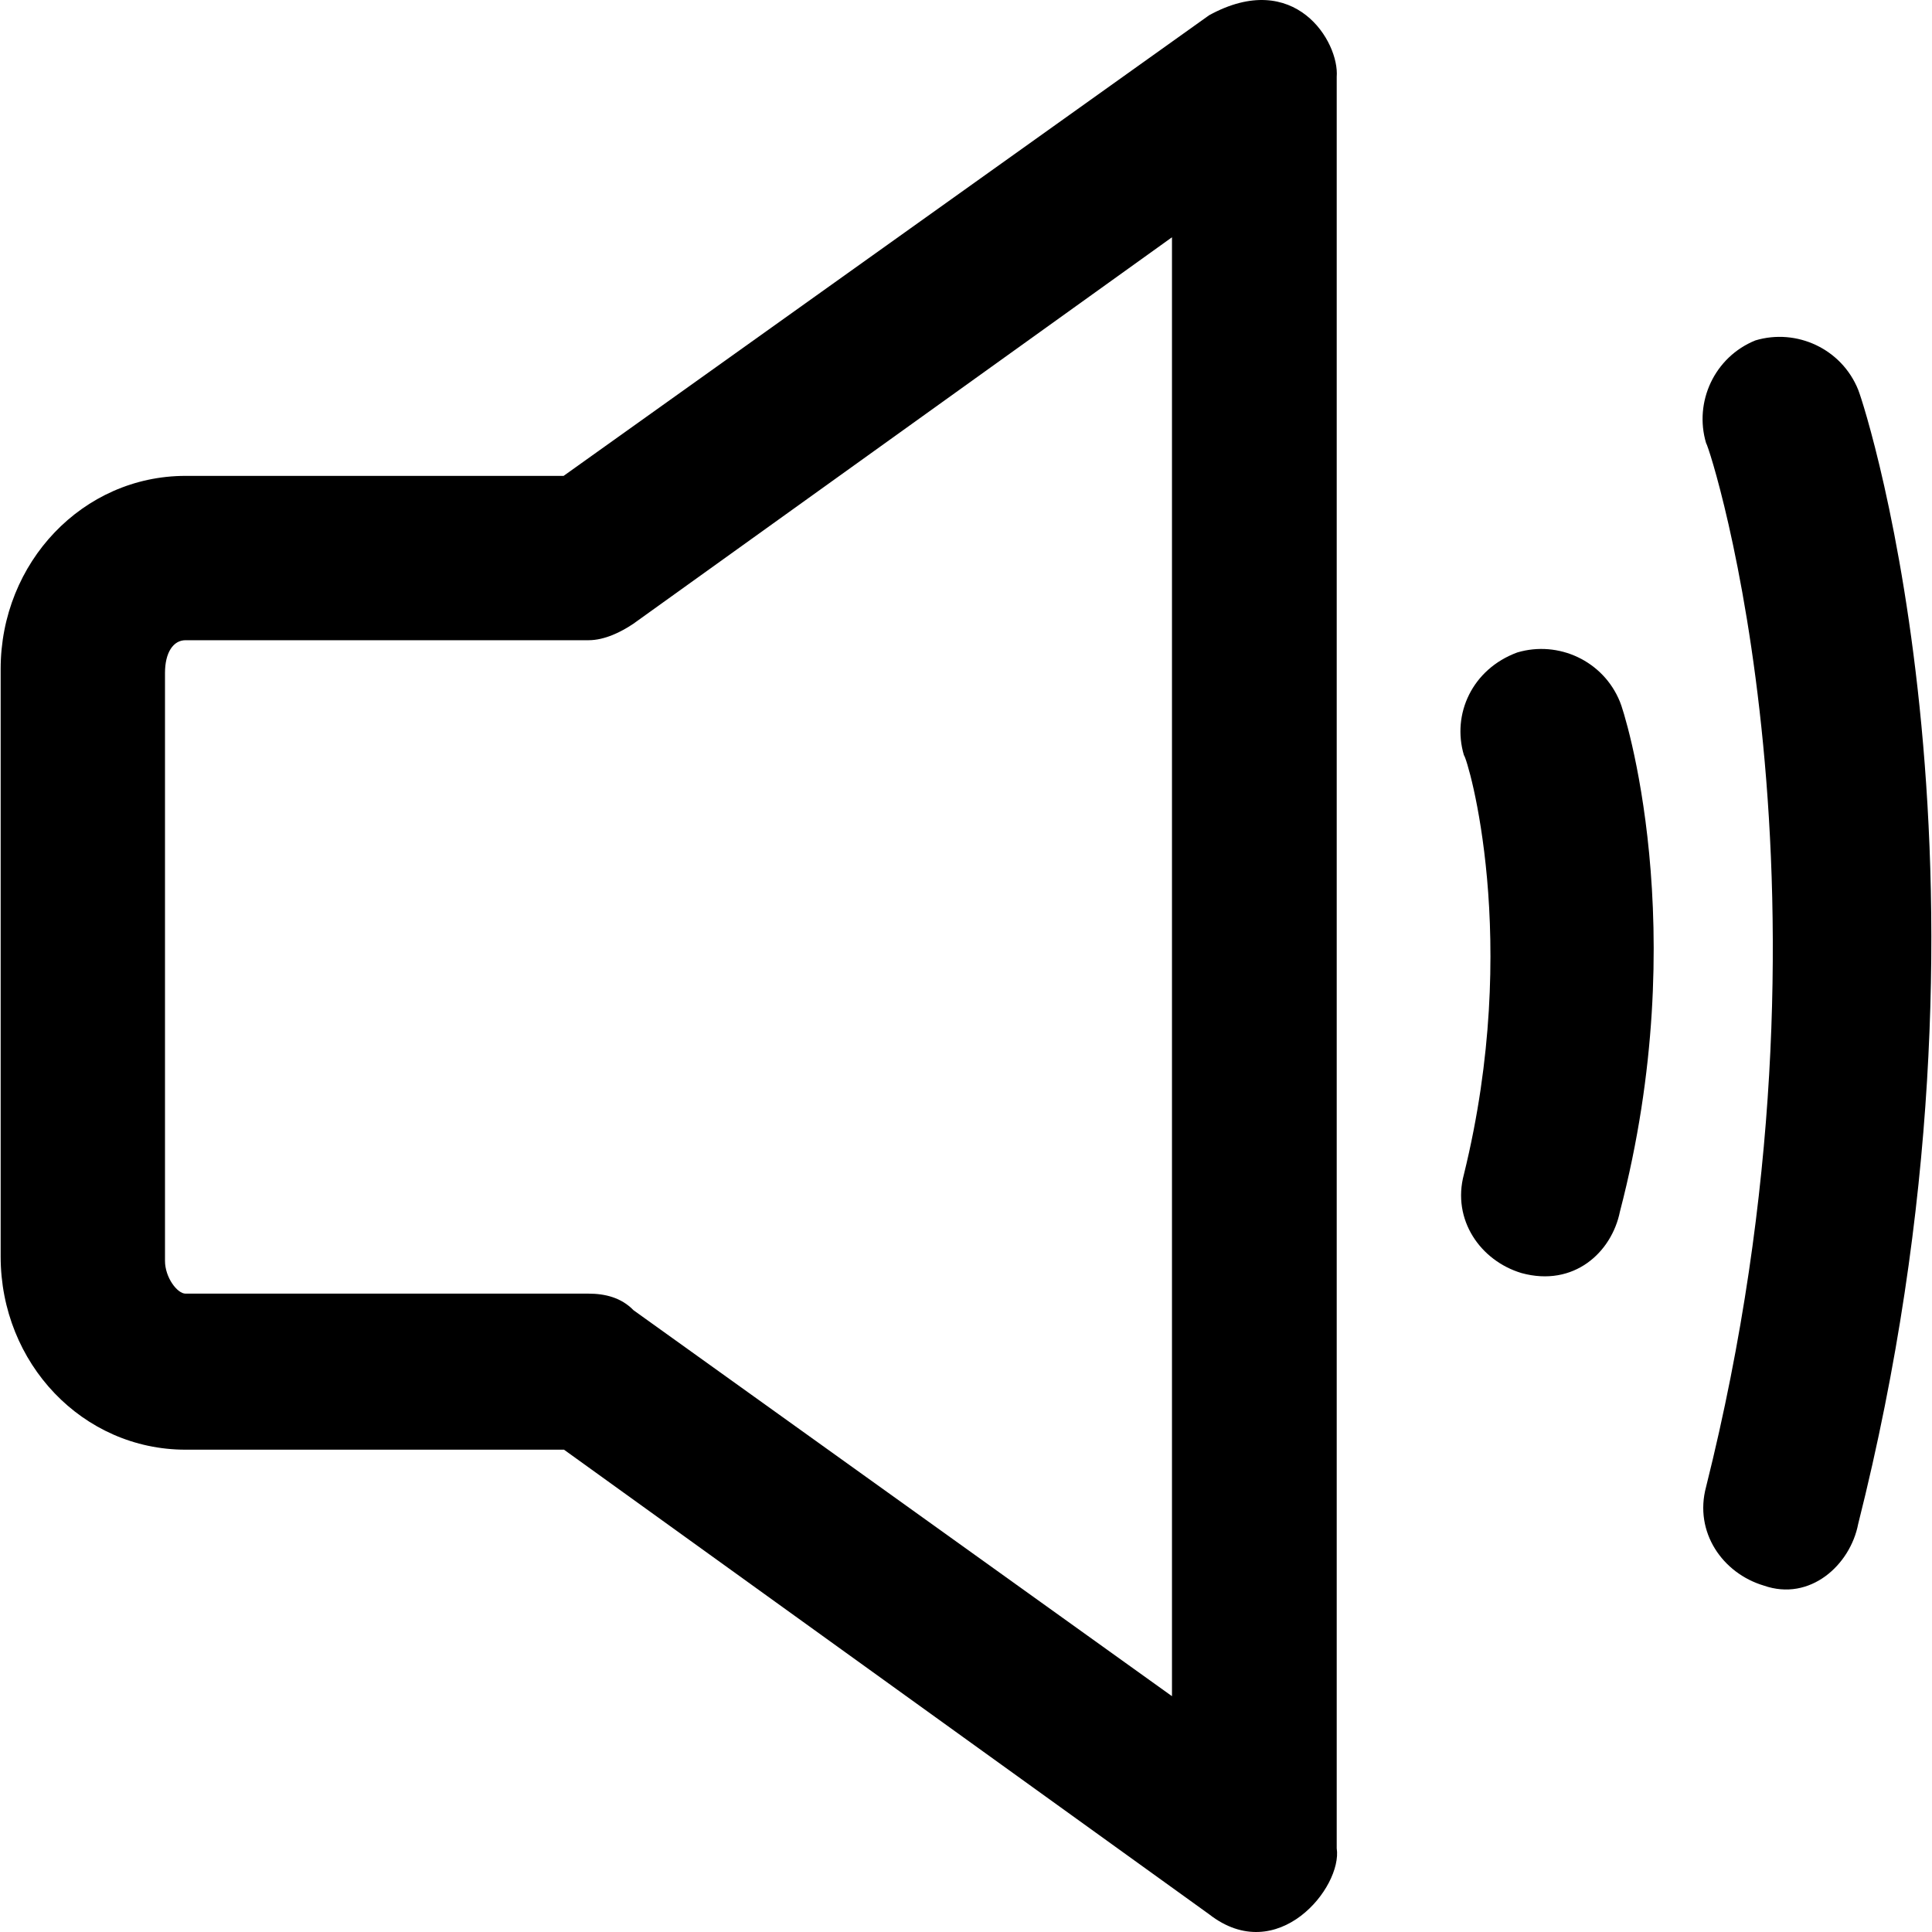
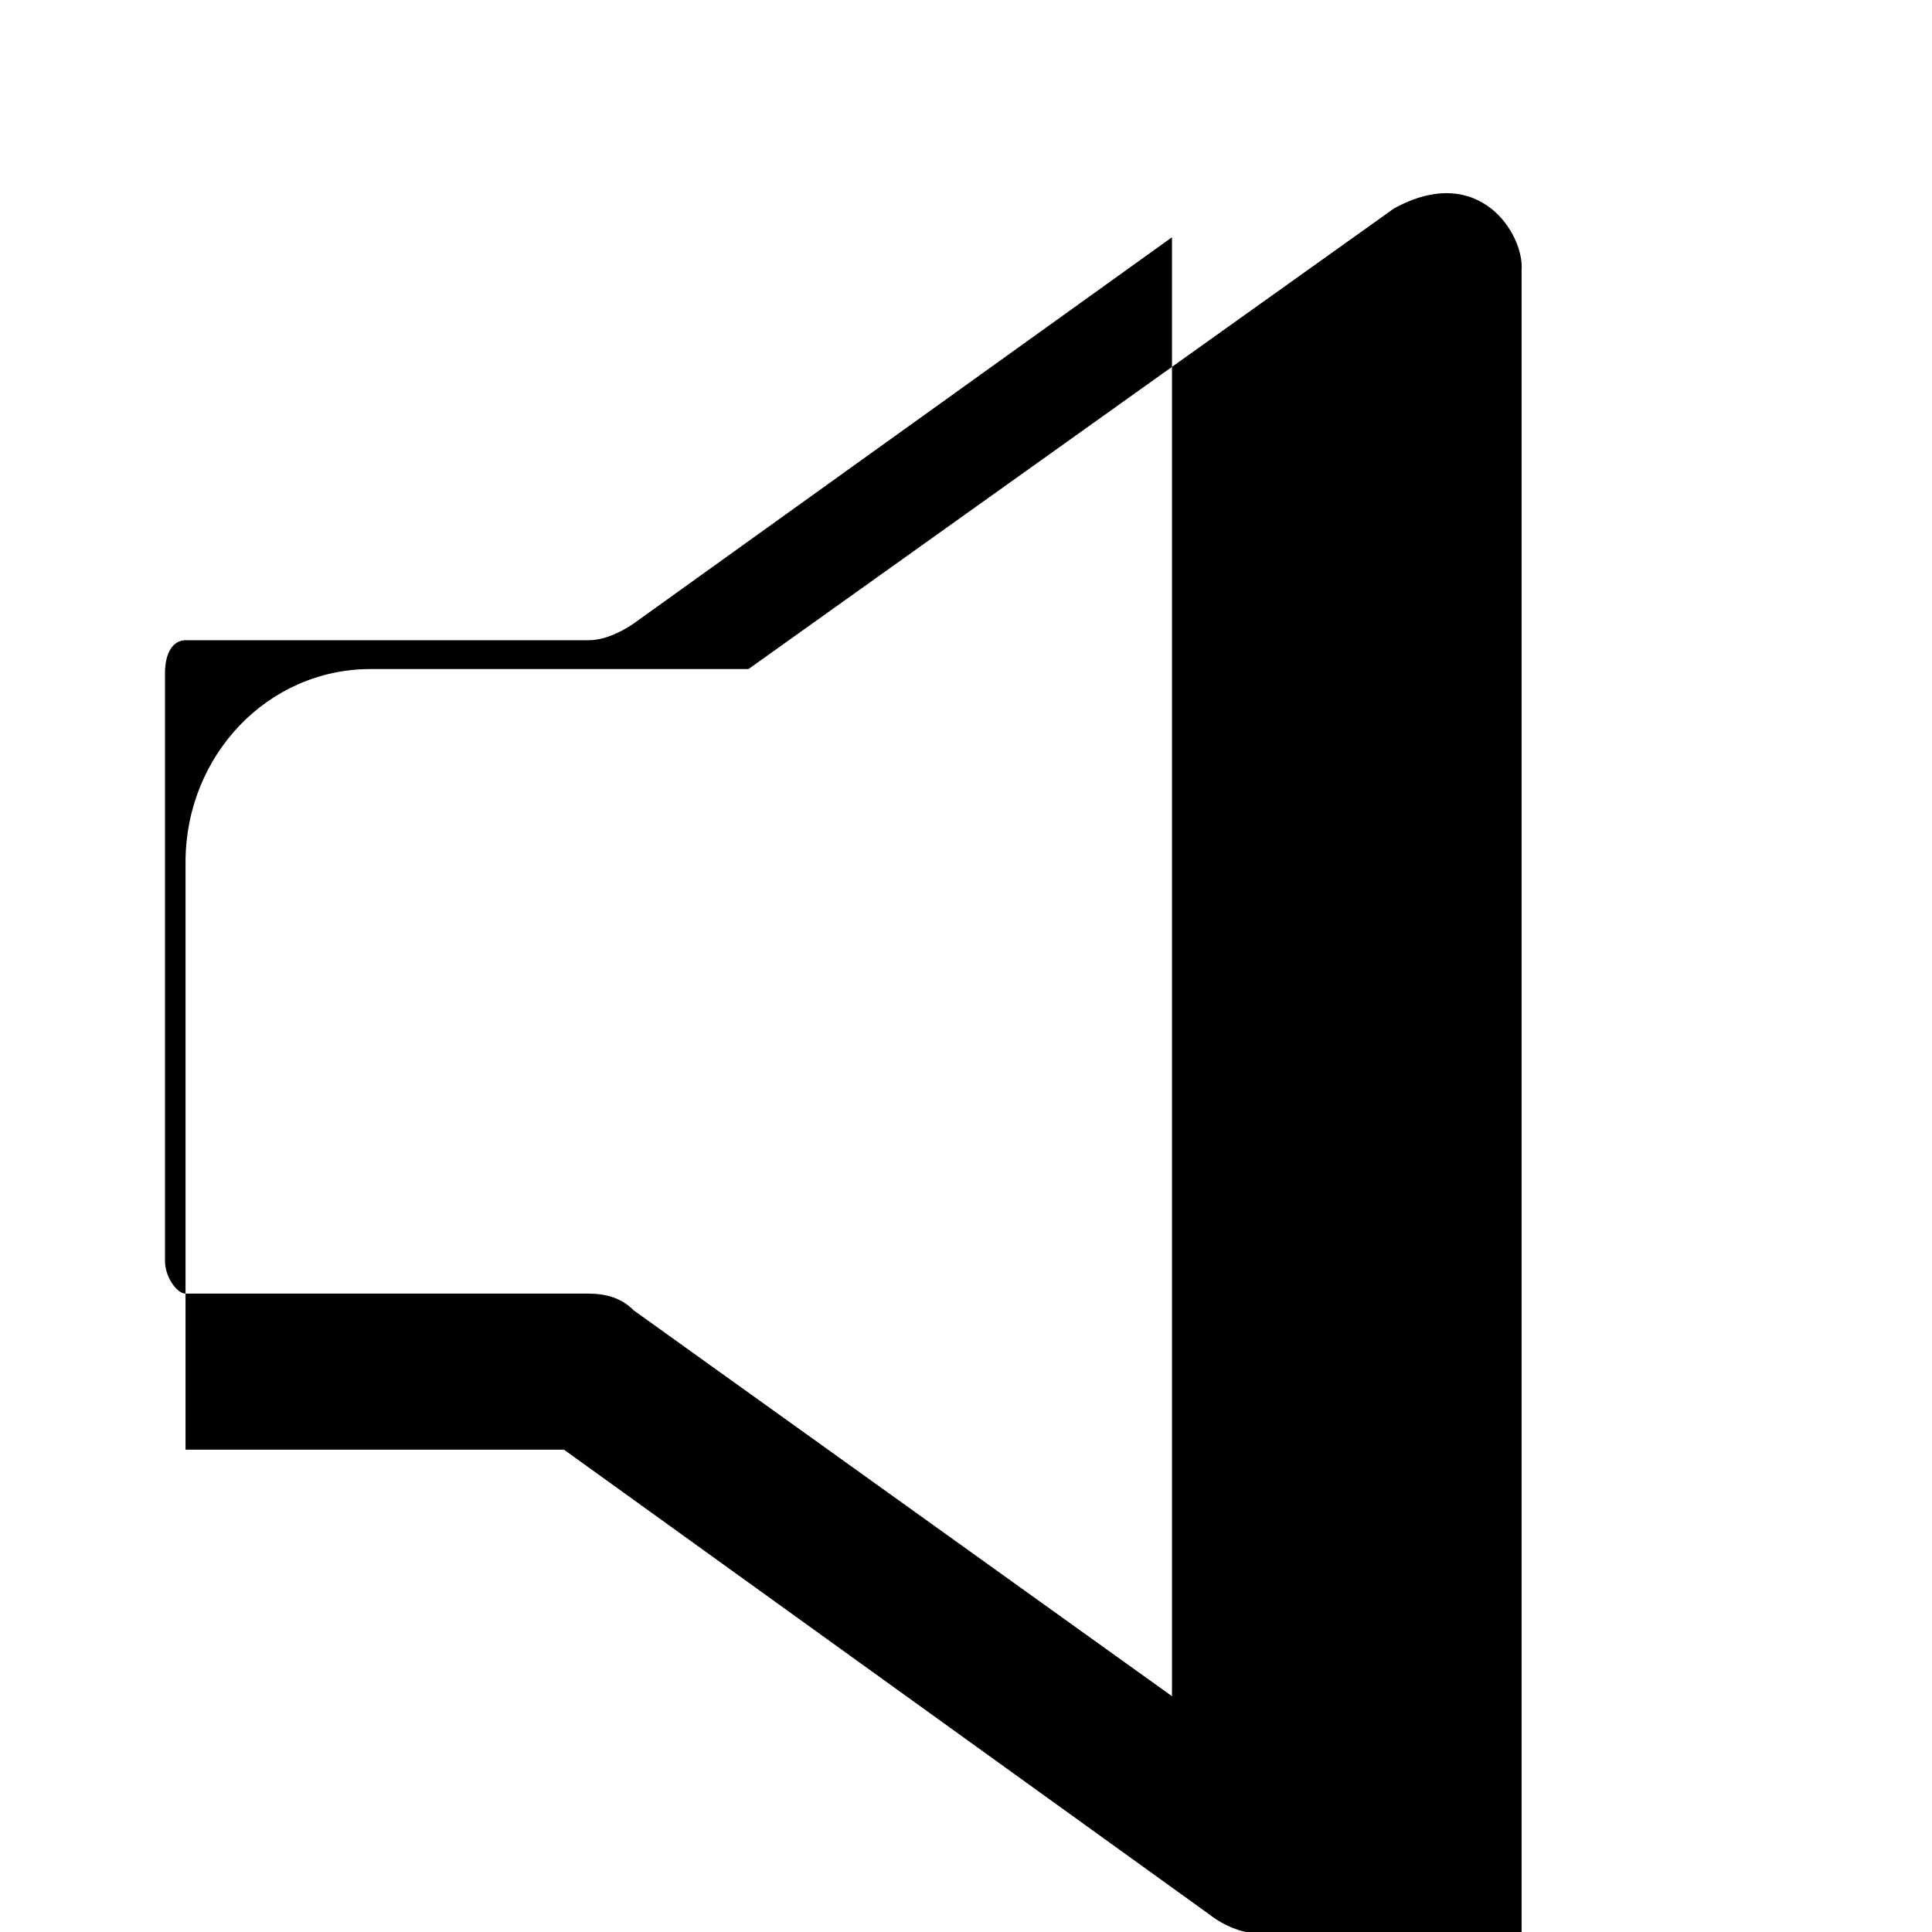
<svg xmlns="http://www.w3.org/2000/svg" fill="#000000" height="800px" width="800px" version="1.1" id="Capa_1" viewBox="0 0 489.051 489.051" xml:space="preserve">
  <g>
    <g>
      <g>
        <g>
-           <path d="M306.065,484.56l-163.3-117.6h-95.8c-26,0-46.8-21.8-46.8-48.9v-148.7c0-27,20.8-48.9,46.8-48.9h95.7l163.4-116.6      c21.7-11.9,33,6.7,32.3,15.6v448.4C339.865,477.76,323.365,498.06,306.065,484.56z M46.965,162.06c-3.1,0-5.2,3.1-5.2,8.3v148.8      c0,4.2,3.1,8.3,5.2,8.3h102c4.2,0,8.3,1,11.4,4.2l136.3,97.7V60.06l-136.3,97.8c-3.1,2.1-7.3,4.2-11.4,4.2H46.965z" />
+           <path d="M306.065,484.56l-163.3-117.6h-95.8v-148.7c0-27,20.8-48.9,46.8-48.9h95.7l163.4-116.6      c21.7-11.9,33,6.7,32.3,15.6v448.4C339.865,477.76,323.365,498.06,306.065,484.56z M46.965,162.06c-3.1,0-5.2,3.1-5.2,8.3v148.8      c0,4.2,3.1,8.3,5.2,8.3h102c4.2,0,8.3,1,11.4,4.2l136.3,97.7V60.06l-136.3,97.8c-3.1,2.1-7.3,4.2-11.4,4.2H46.965z" />
        </g>
        <g>
-           <path d="M446.465,401.36c-10.4-3.1-17.7-13.5-14.6-25c37.5-149.8,1-263.2,0-264.2c-3.1-10.4,2.1-21.8,12.5-26      c10.4-3.1,21.8,2.1,26,12.5c2.1,5.2,40.6,125.9,0,287.1C468.365,396.16,458.165,405.46,446.465,401.36z" />
-         </g>
+           </g>
        <g>
-           <path d="M385.165,322.26c-10.4-3.1-17.7-13.5-14.6-25c14.6-59.3,1-105.1,0-106.1c-3.1-10.4,2.1-21.8,13.5-26      c10.4-3.1,21.8,2.1,26,12.5c1,2.1,18.7,57.2,0,129C407.965,317.06,398.365,325.86,385.165,322.26z" />
-         </g>
+           </g>
      </g>
    </g>
  </g>
</svg>